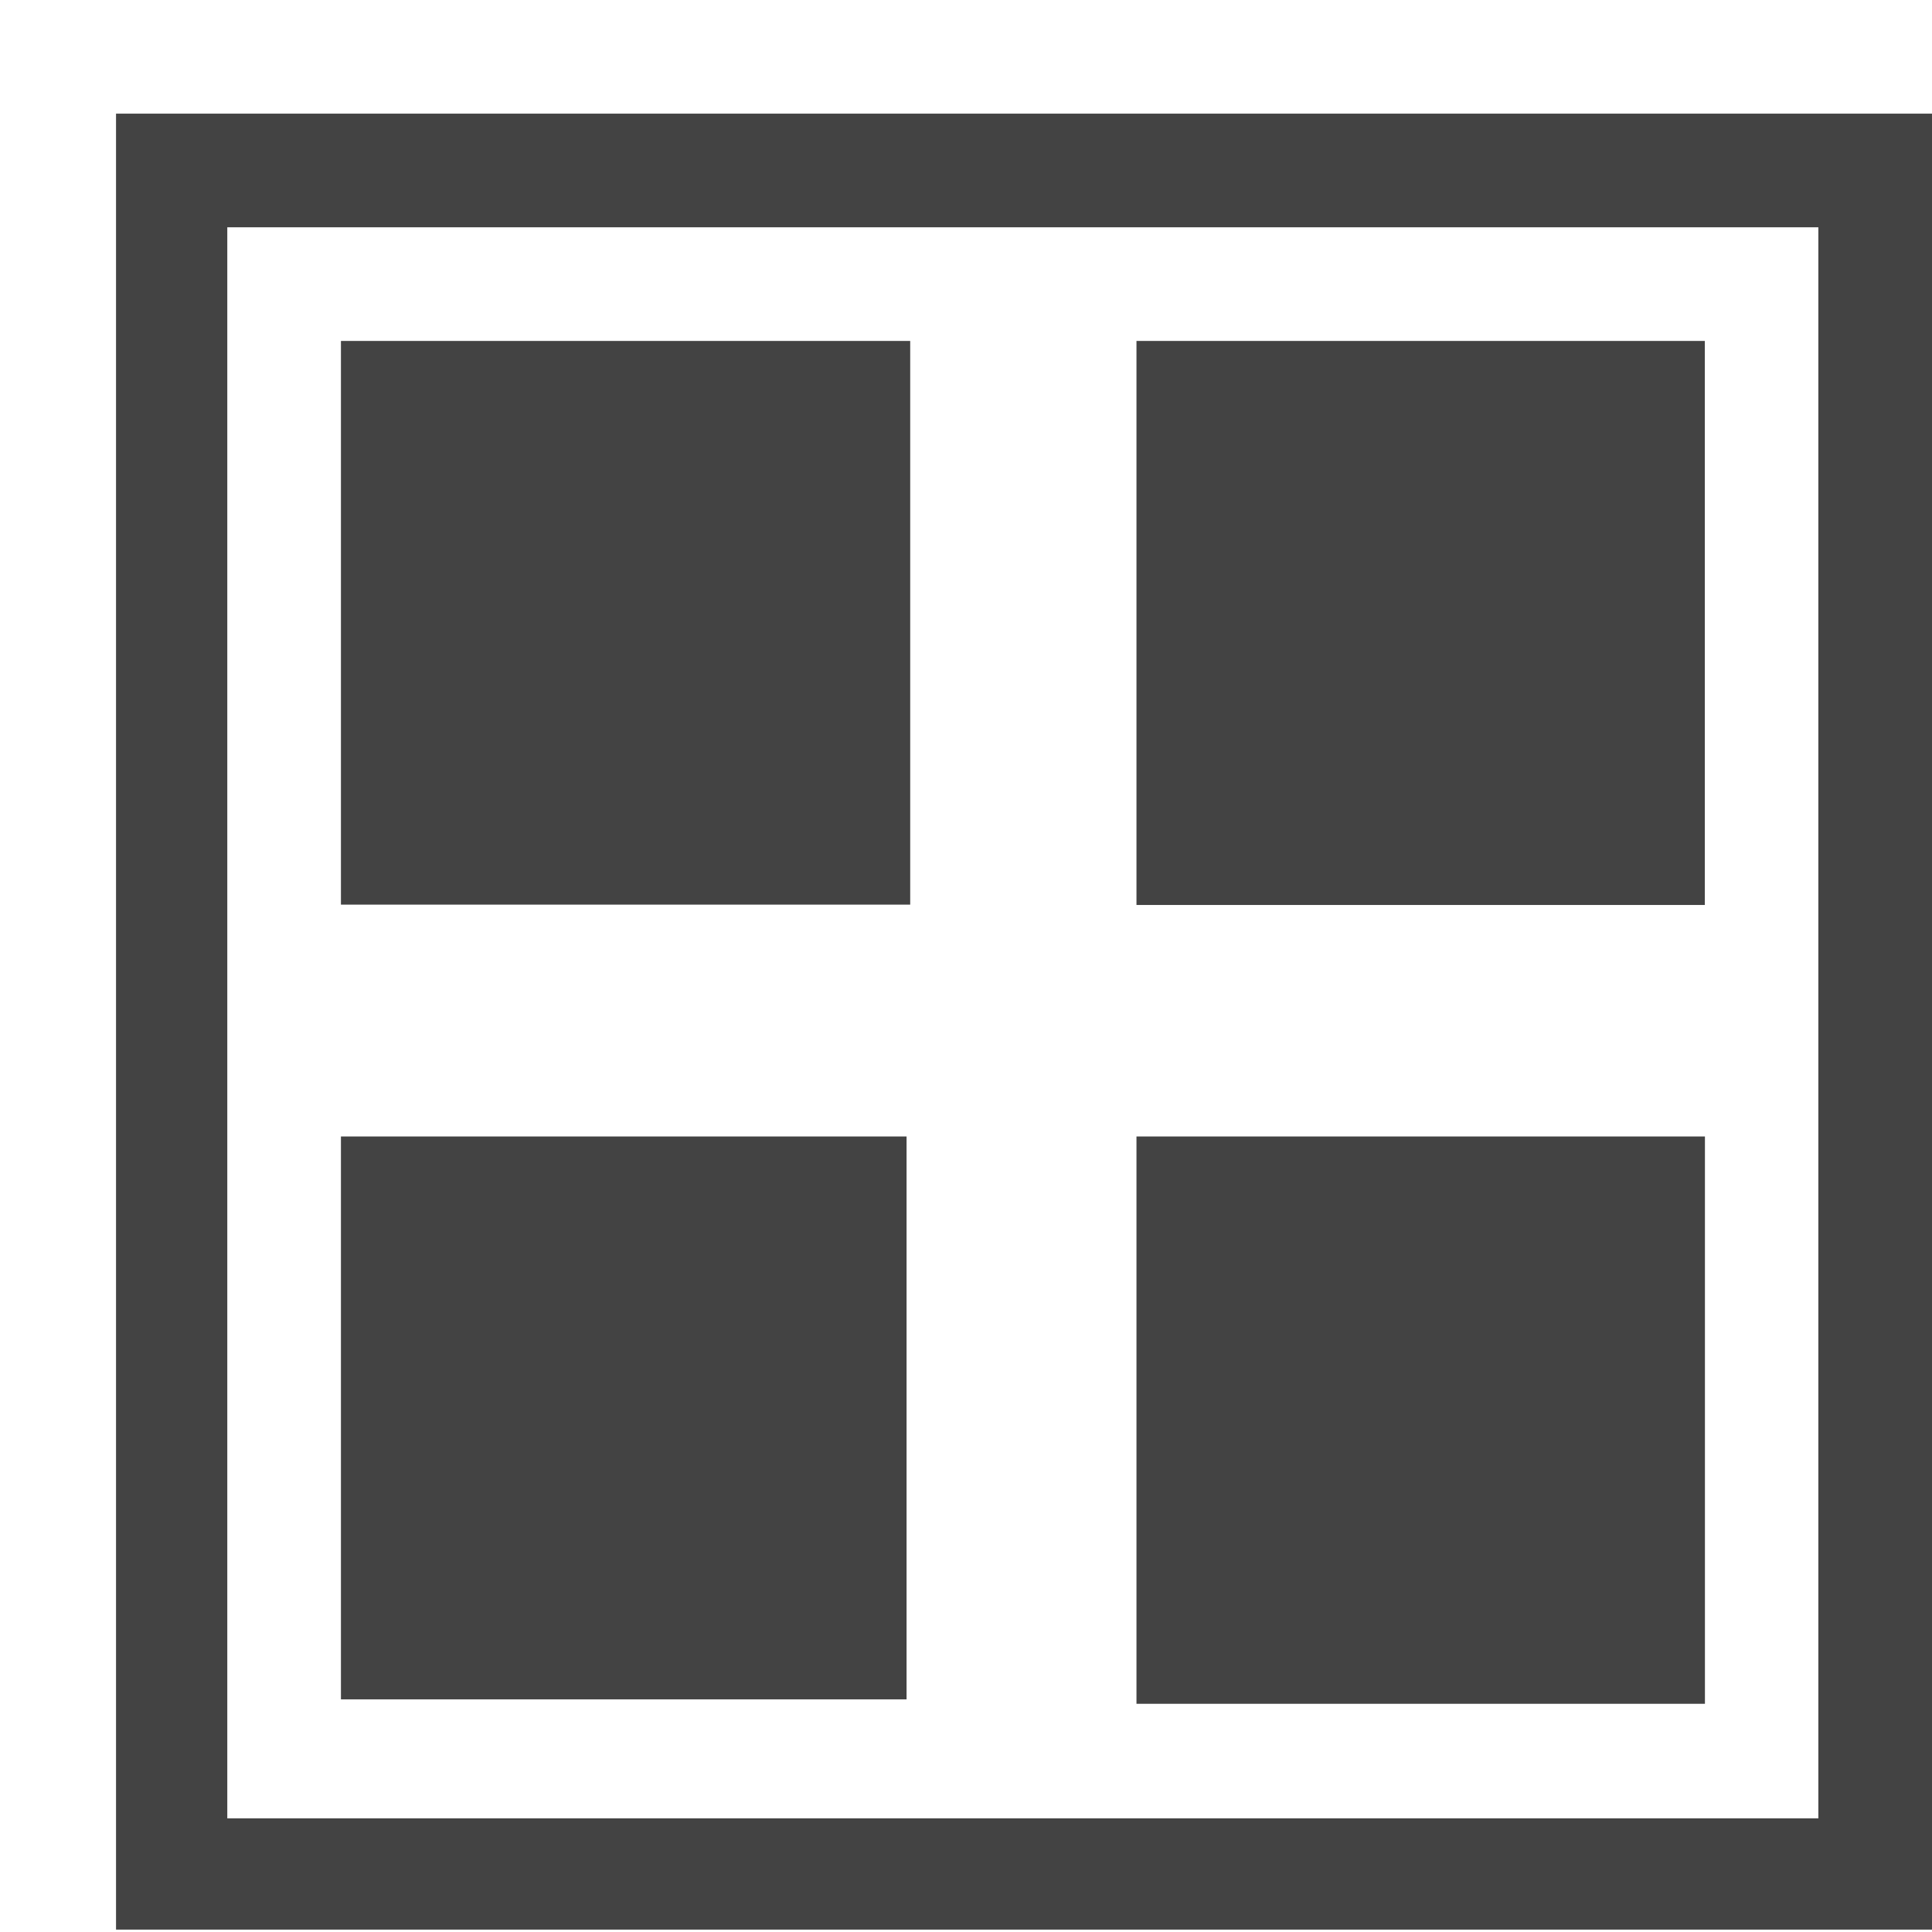
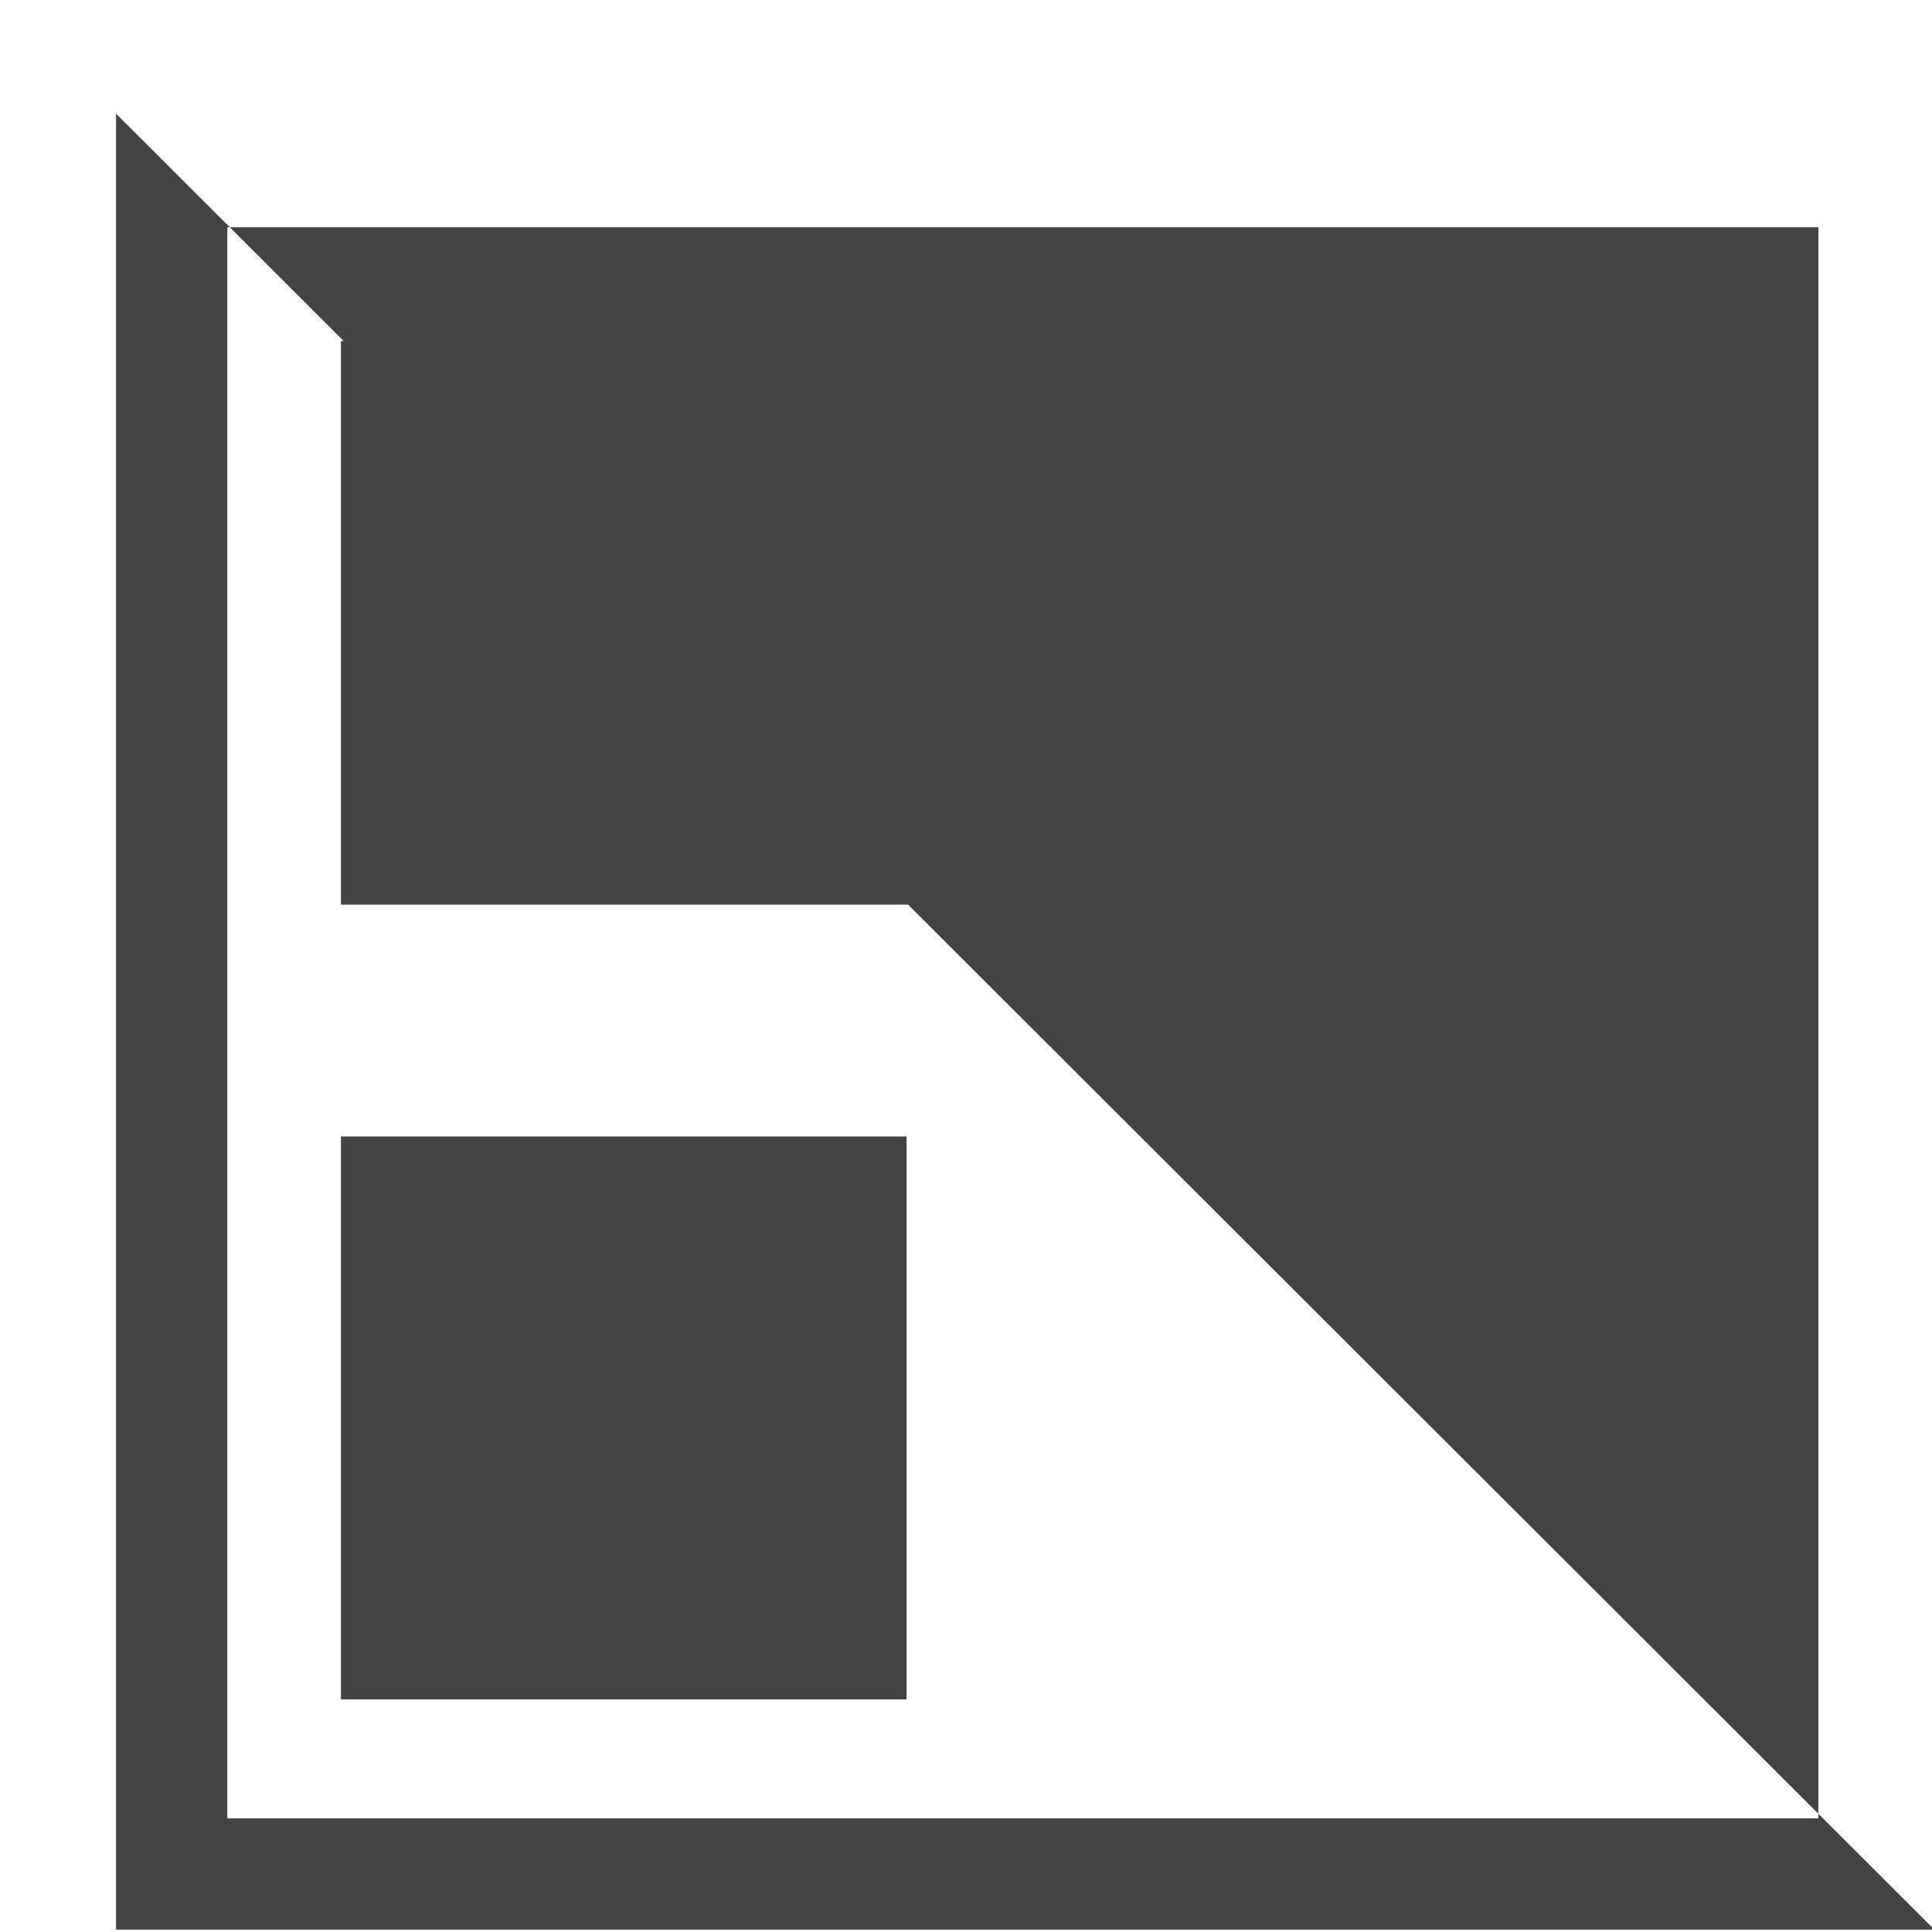
<svg xmlns="http://www.w3.org/2000/svg" width="800px" height="800px" viewBox="0 0 17 17" version="1.1" class="si-glyph si-glyph-layout-3">
  <title>1200</title>
  <defs>

</defs>
  <g stroke="none" stroke-width="1" fill="none" fill-rule="evenodd">
    <g transform="translate(1, 1)" fill="#434343">
-       <path d="M16.021,15.979 L0.021,15.979 L0.021,0 L16.021,0 L16.021,15.979 L16.021,15.979 Z M1,15 L15,15 L15,1 L1,1 L1,15 L1,15 Z" class="si-glyph-fill">
+       <path d="M16.021,15.979 L0.021,15.979 L0.021,0 L16.021,15.979 L16.021,15.979 Z M1,15 L15,15 L15,1 L1,1 L1,15 L1,15 Z" class="si-glyph-fill">

</path>
      <path d="M2,9 L2,13.953 L6.977,13.953 L6.977,9 L2,9 Z" class="si-glyph-fill">
- 
- </path>
-       <path d="M9,9 L9,13.992 L14.002,13.992 L14.002,9 L9,9 Z" class="si-glyph-fill">

</path>
      <path d="M2,2 L2,6.96 L7.009,6.96 L7.009,2 L2,2 Z" class="si-glyph-fill">

</path>
      <path d="M9,2 L9,6.963 L14.001,6.963 L14.001,2 L9,2 Z" class="si-glyph-fill">

</path>
    </g>
  </g>
</svg>